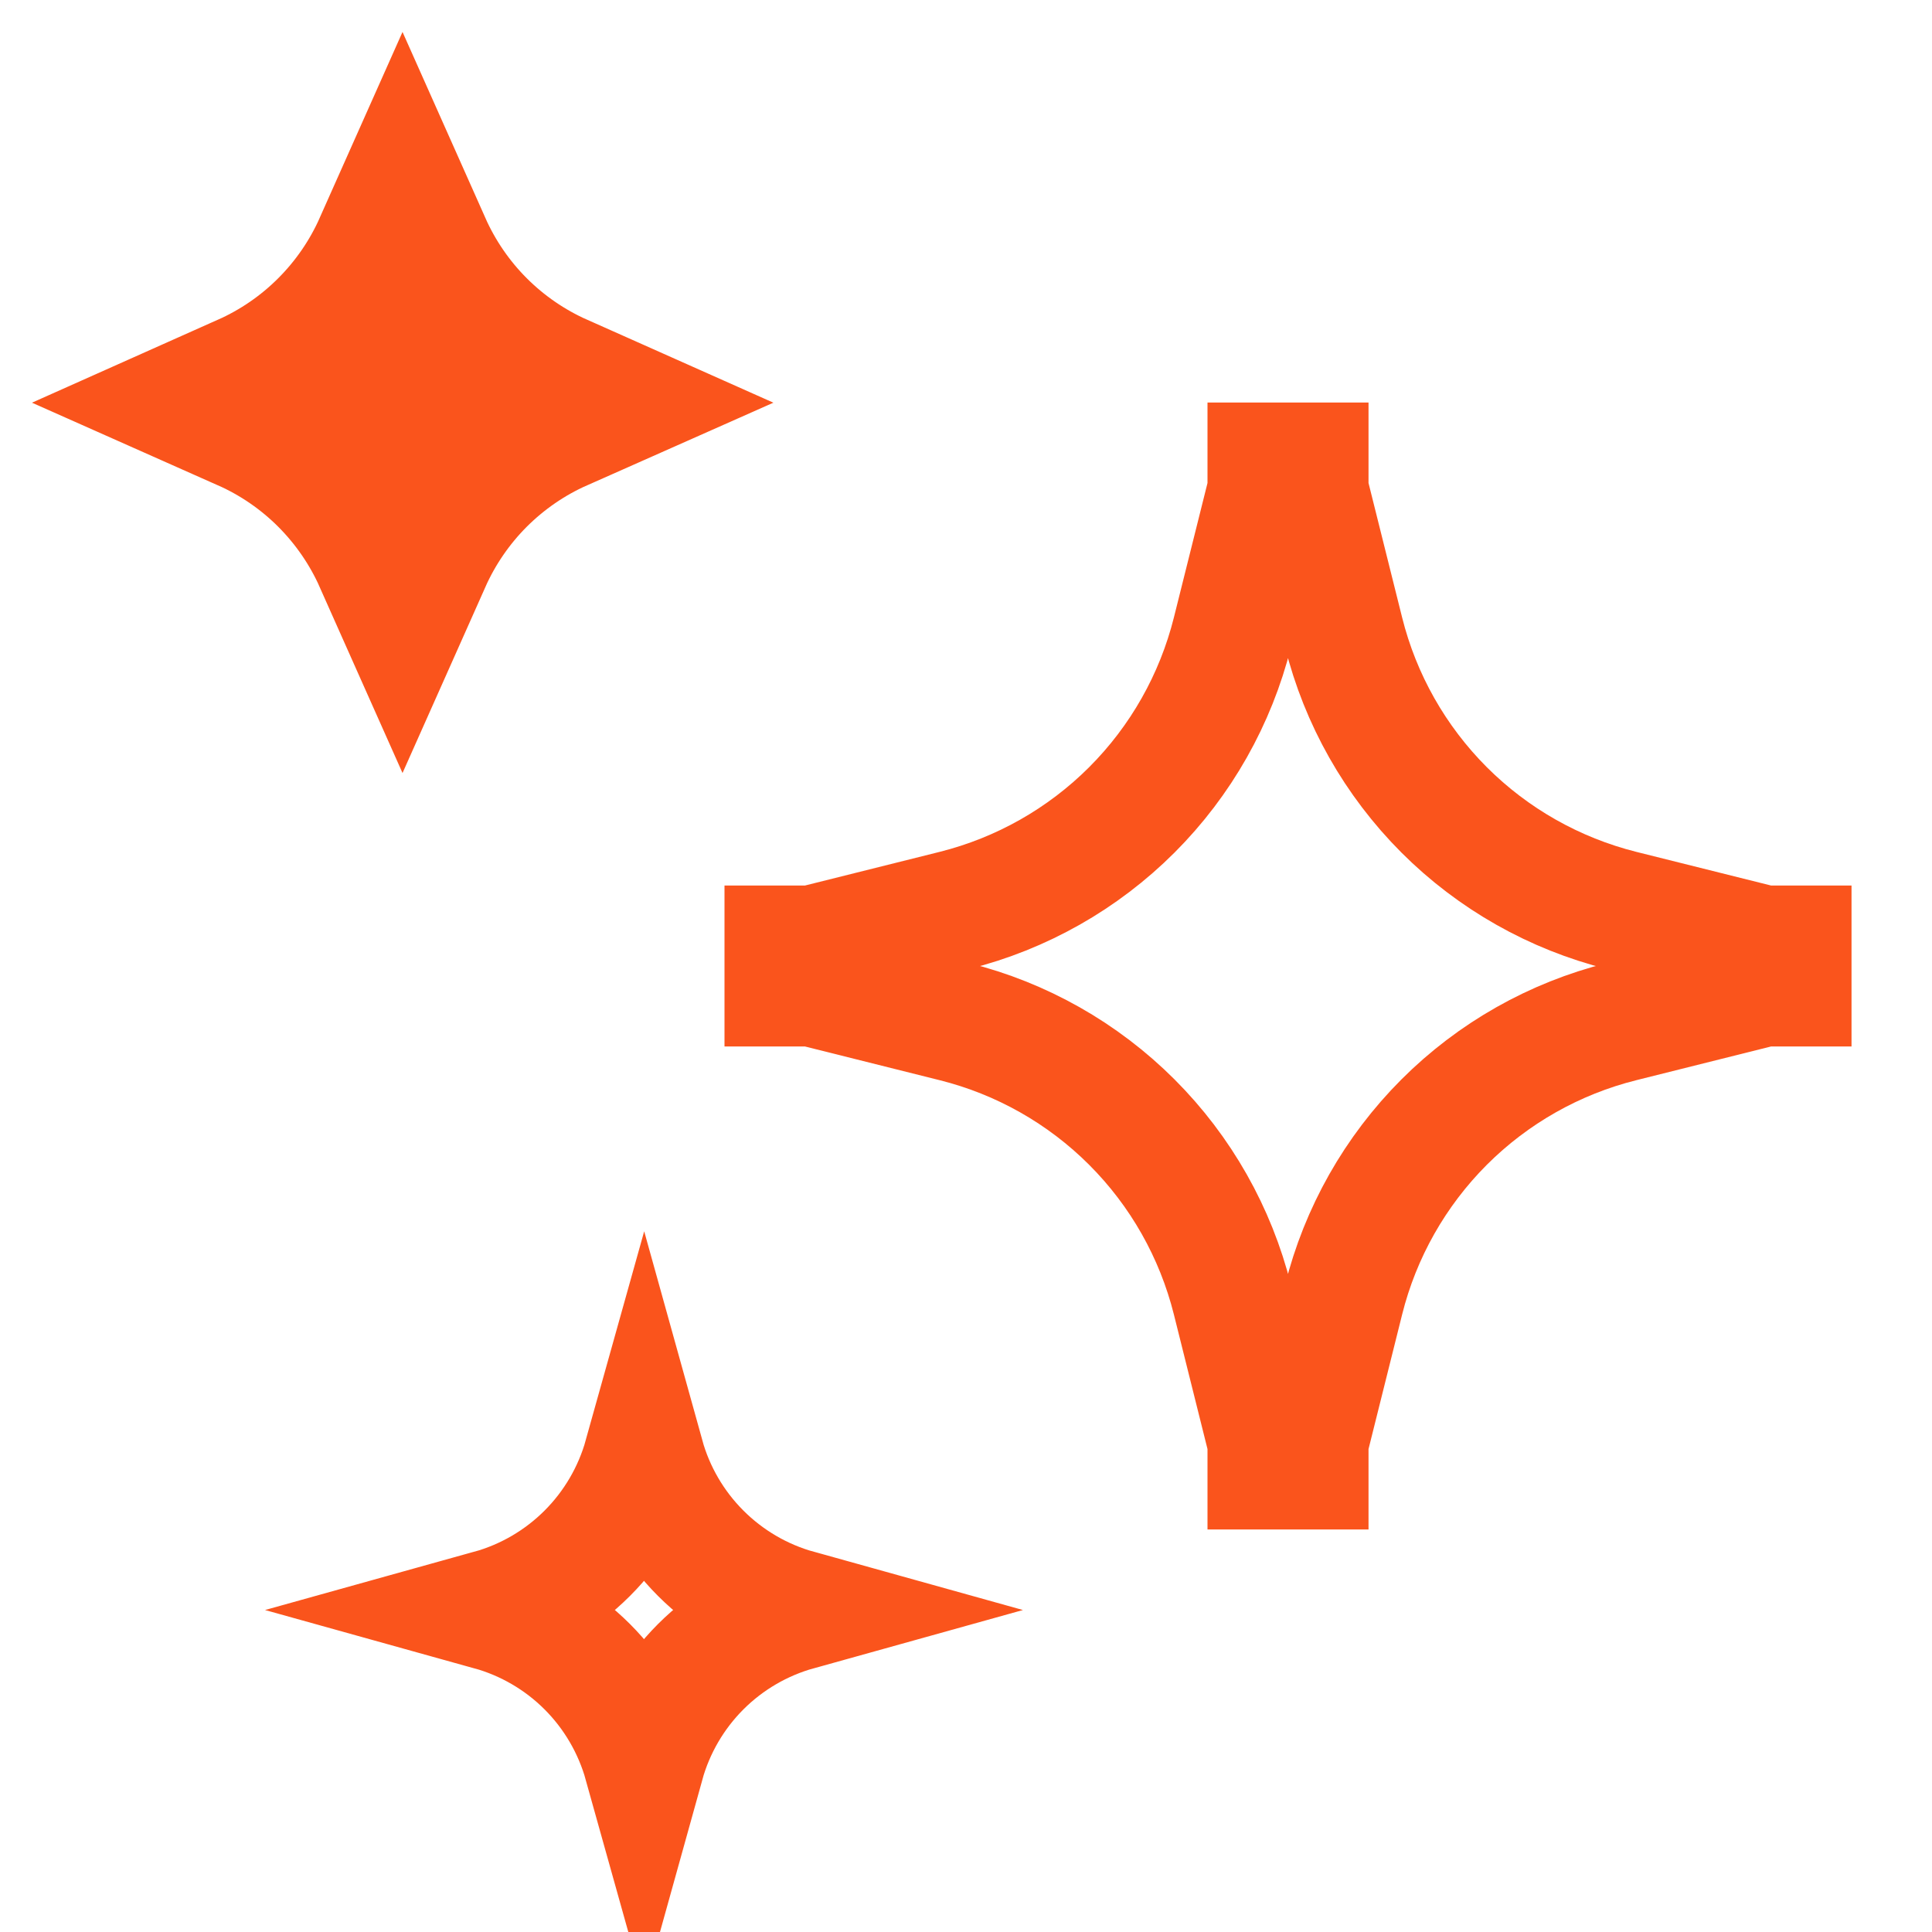
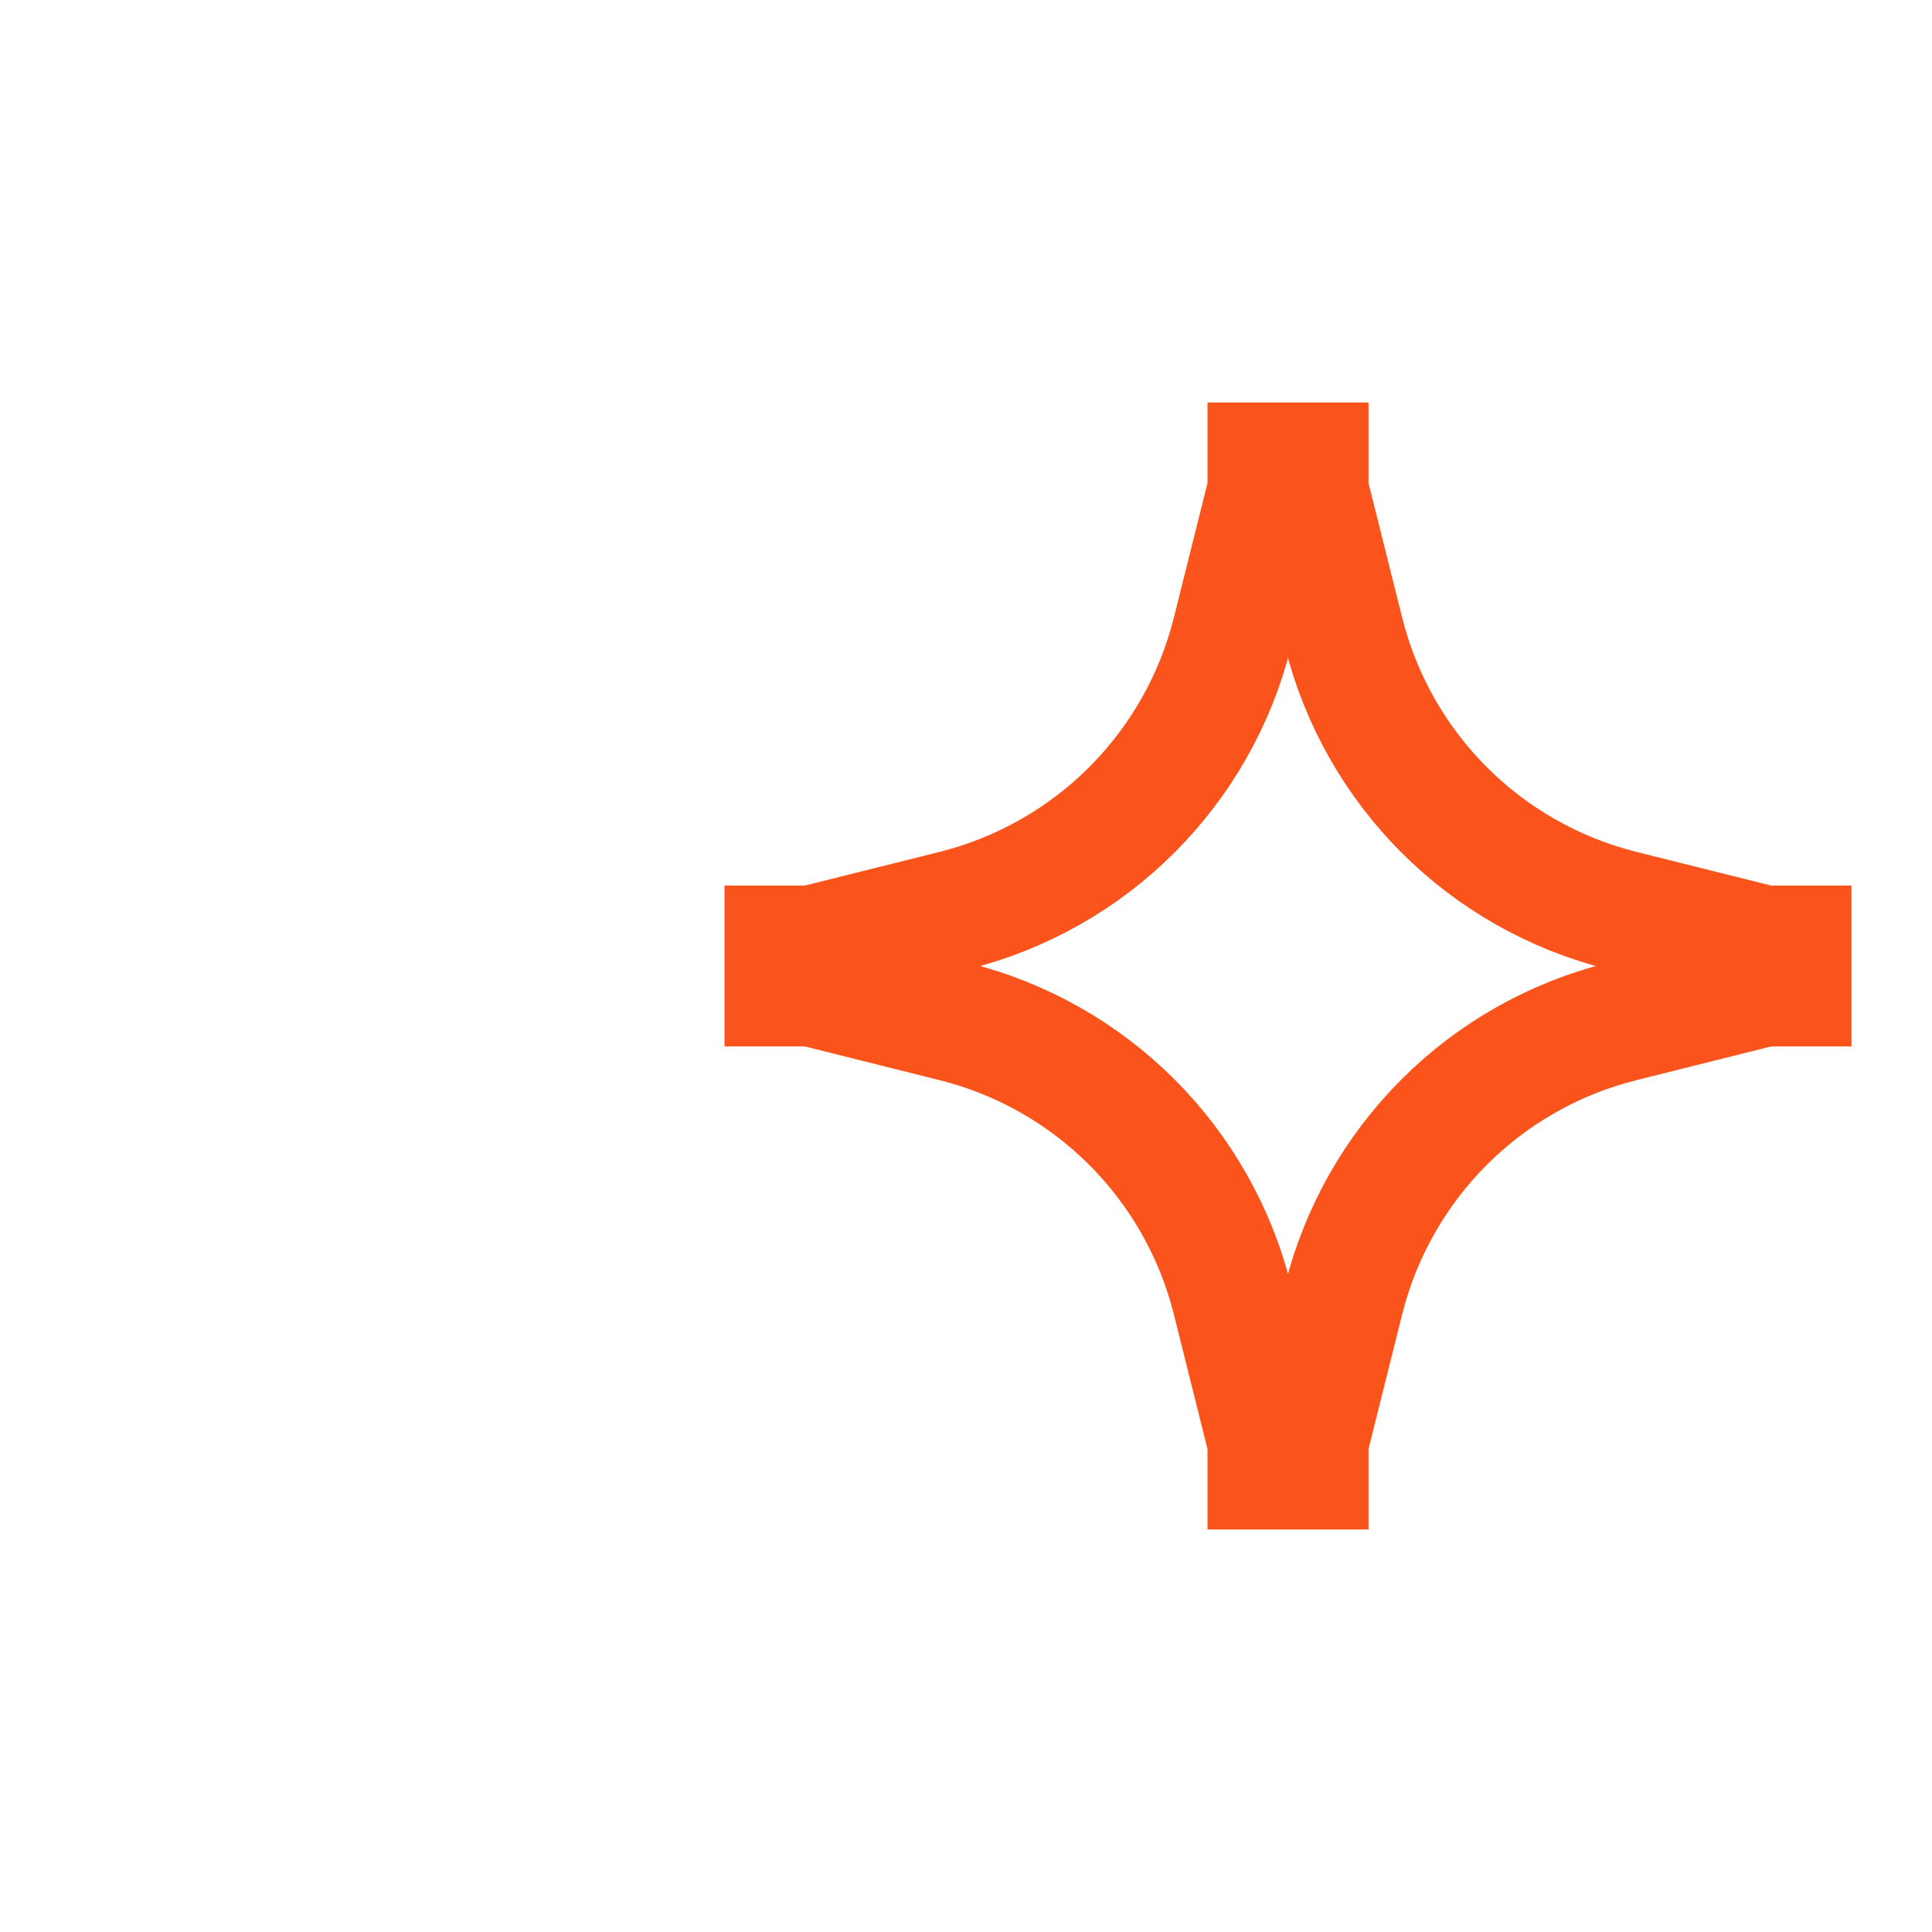
<svg xmlns="http://www.w3.org/2000/svg" width="32" height="32" viewBox="0 0 32 32" fill="none">
  <path d="M21 8V7.667H21.667V8V8.123L21.697 8.243L22.254 10.472L22.254 10.472C22.532 11.585 23.108 12.602 23.919 13.414C24.731 14.226 25.748 14.801 26.861 15.08C26.861 15.08 26.861 15.08 26.861 15.08L29.091 15.637L29.21 15.667H29.333H29.667V16.333H29.333H29.21L29.091 16.363L26.861 16.921C26.861 16.921 26.861 16.921 26.861 16.921C25.748 17.199 24.731 17.774 23.919 18.586C23.108 19.398 22.532 20.415 22.254 21.528L22.254 21.528L21.697 23.758L21.667 23.877V24V24.333H21V24V23.877L20.97 23.758L20.413 21.528L20.413 21.528C20.134 20.415 19.559 19.398 18.747 18.586C17.935 17.774 16.918 17.199 15.805 16.921C15.805 16.921 15.805 16.921 15.805 16.921L13.576 16.363L13.456 16.333H13.333H13V15.667H13.333H13.456L13.576 15.637L15.805 15.08C15.805 15.08 15.805 15.08 15.805 15.08C16.918 14.801 17.935 14.226 18.747 13.414C19.559 12.602 20.134 11.585 20.413 10.472L20.413 10.472L20.97 8.243L21 8.123V8Z" stroke="#FA541C" stroke-width="2" />
-   <path d="M5.669 5.669C6.089 5.249 6.427 4.756 6.667 4.217C6.907 4.756 7.244 5.249 7.664 5.669C8.085 6.09 8.577 6.427 9.116 6.667C8.577 6.906 8.085 7.244 7.664 7.664C7.244 8.085 6.907 8.577 6.667 9.116C6.427 8.577 6.089 8.085 5.669 7.664C5.249 7.244 4.756 6.906 4.218 6.667C4.756 6.427 5.249 6.09 5.669 5.669Z" stroke="#FA541C" stroke-width="3" />
-   <path d="M9.727 25.727C10.174 25.28 10.497 24.726 10.667 24.118C10.836 24.726 11.159 25.28 11.606 25.727C12.053 26.174 12.608 26.498 13.215 26.667C12.608 26.836 12.053 27.159 11.606 27.606C11.159 28.053 10.836 28.608 10.667 29.216C10.497 28.608 10.174 28.053 9.727 27.606C9.28 27.159 8.725 26.836 8.118 26.667C8.725 26.498 9.28 26.174 9.727 25.727Z" stroke="#FA541C" stroke-width="2" />
</svg>